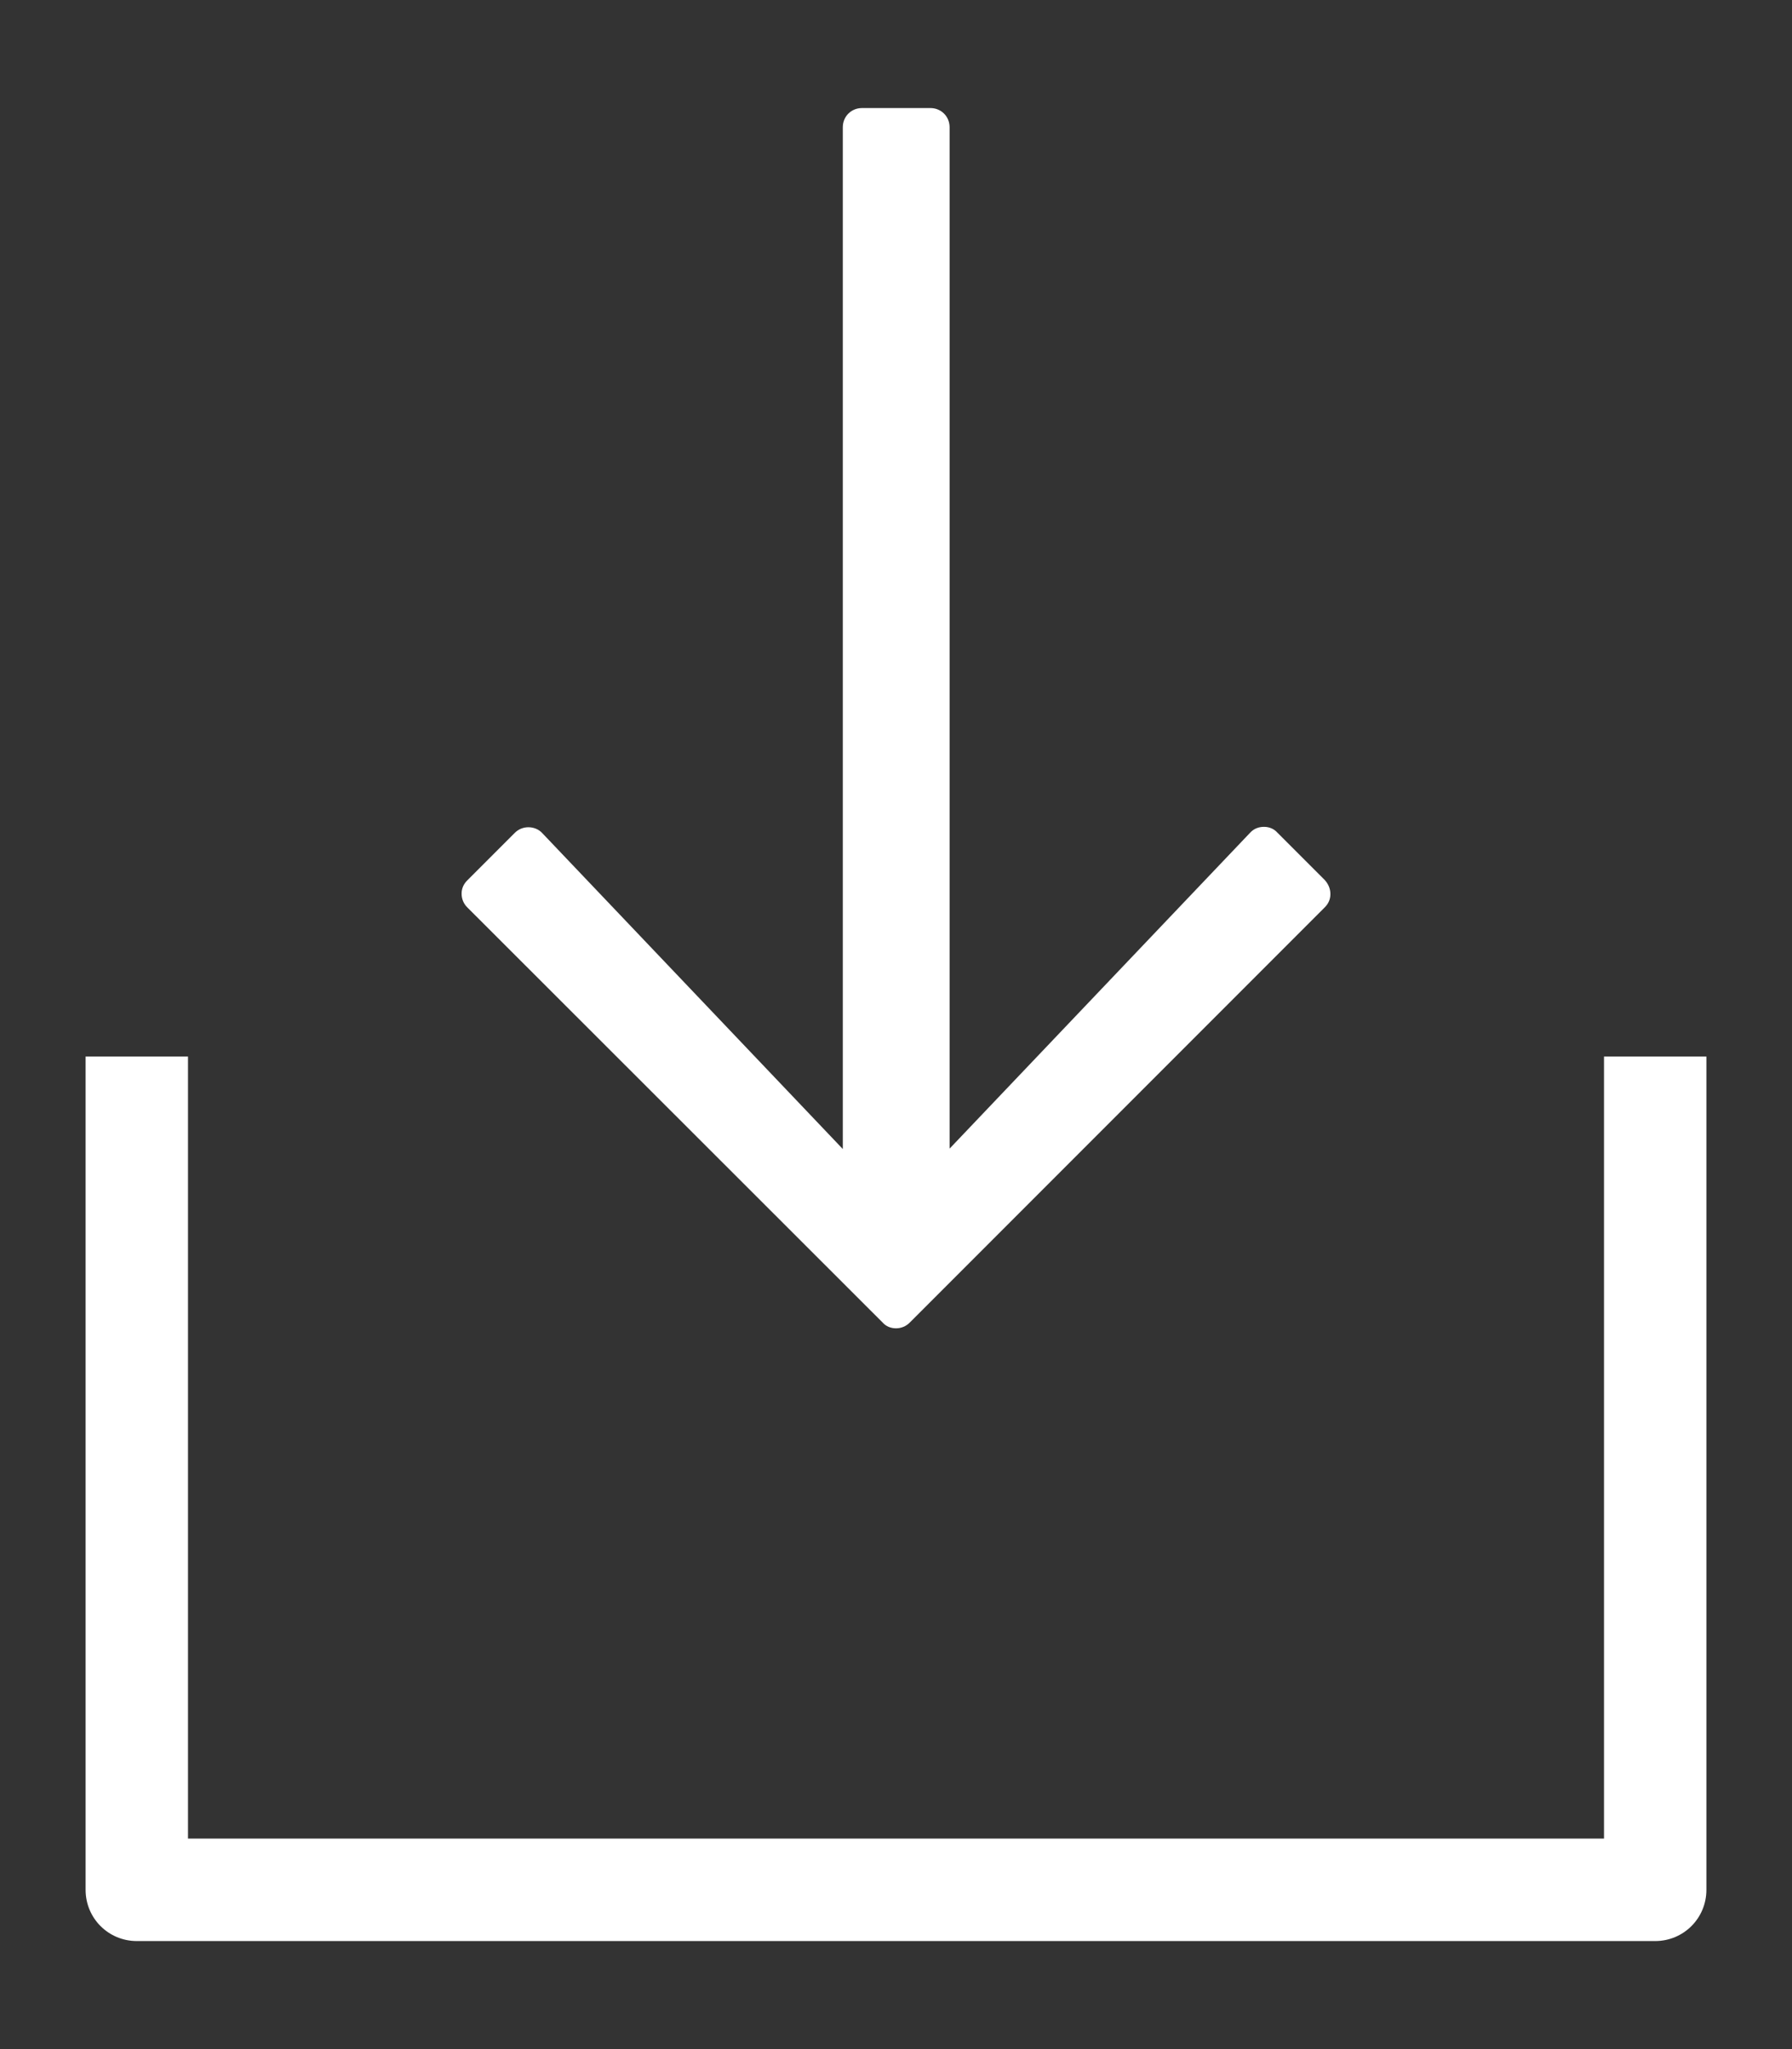
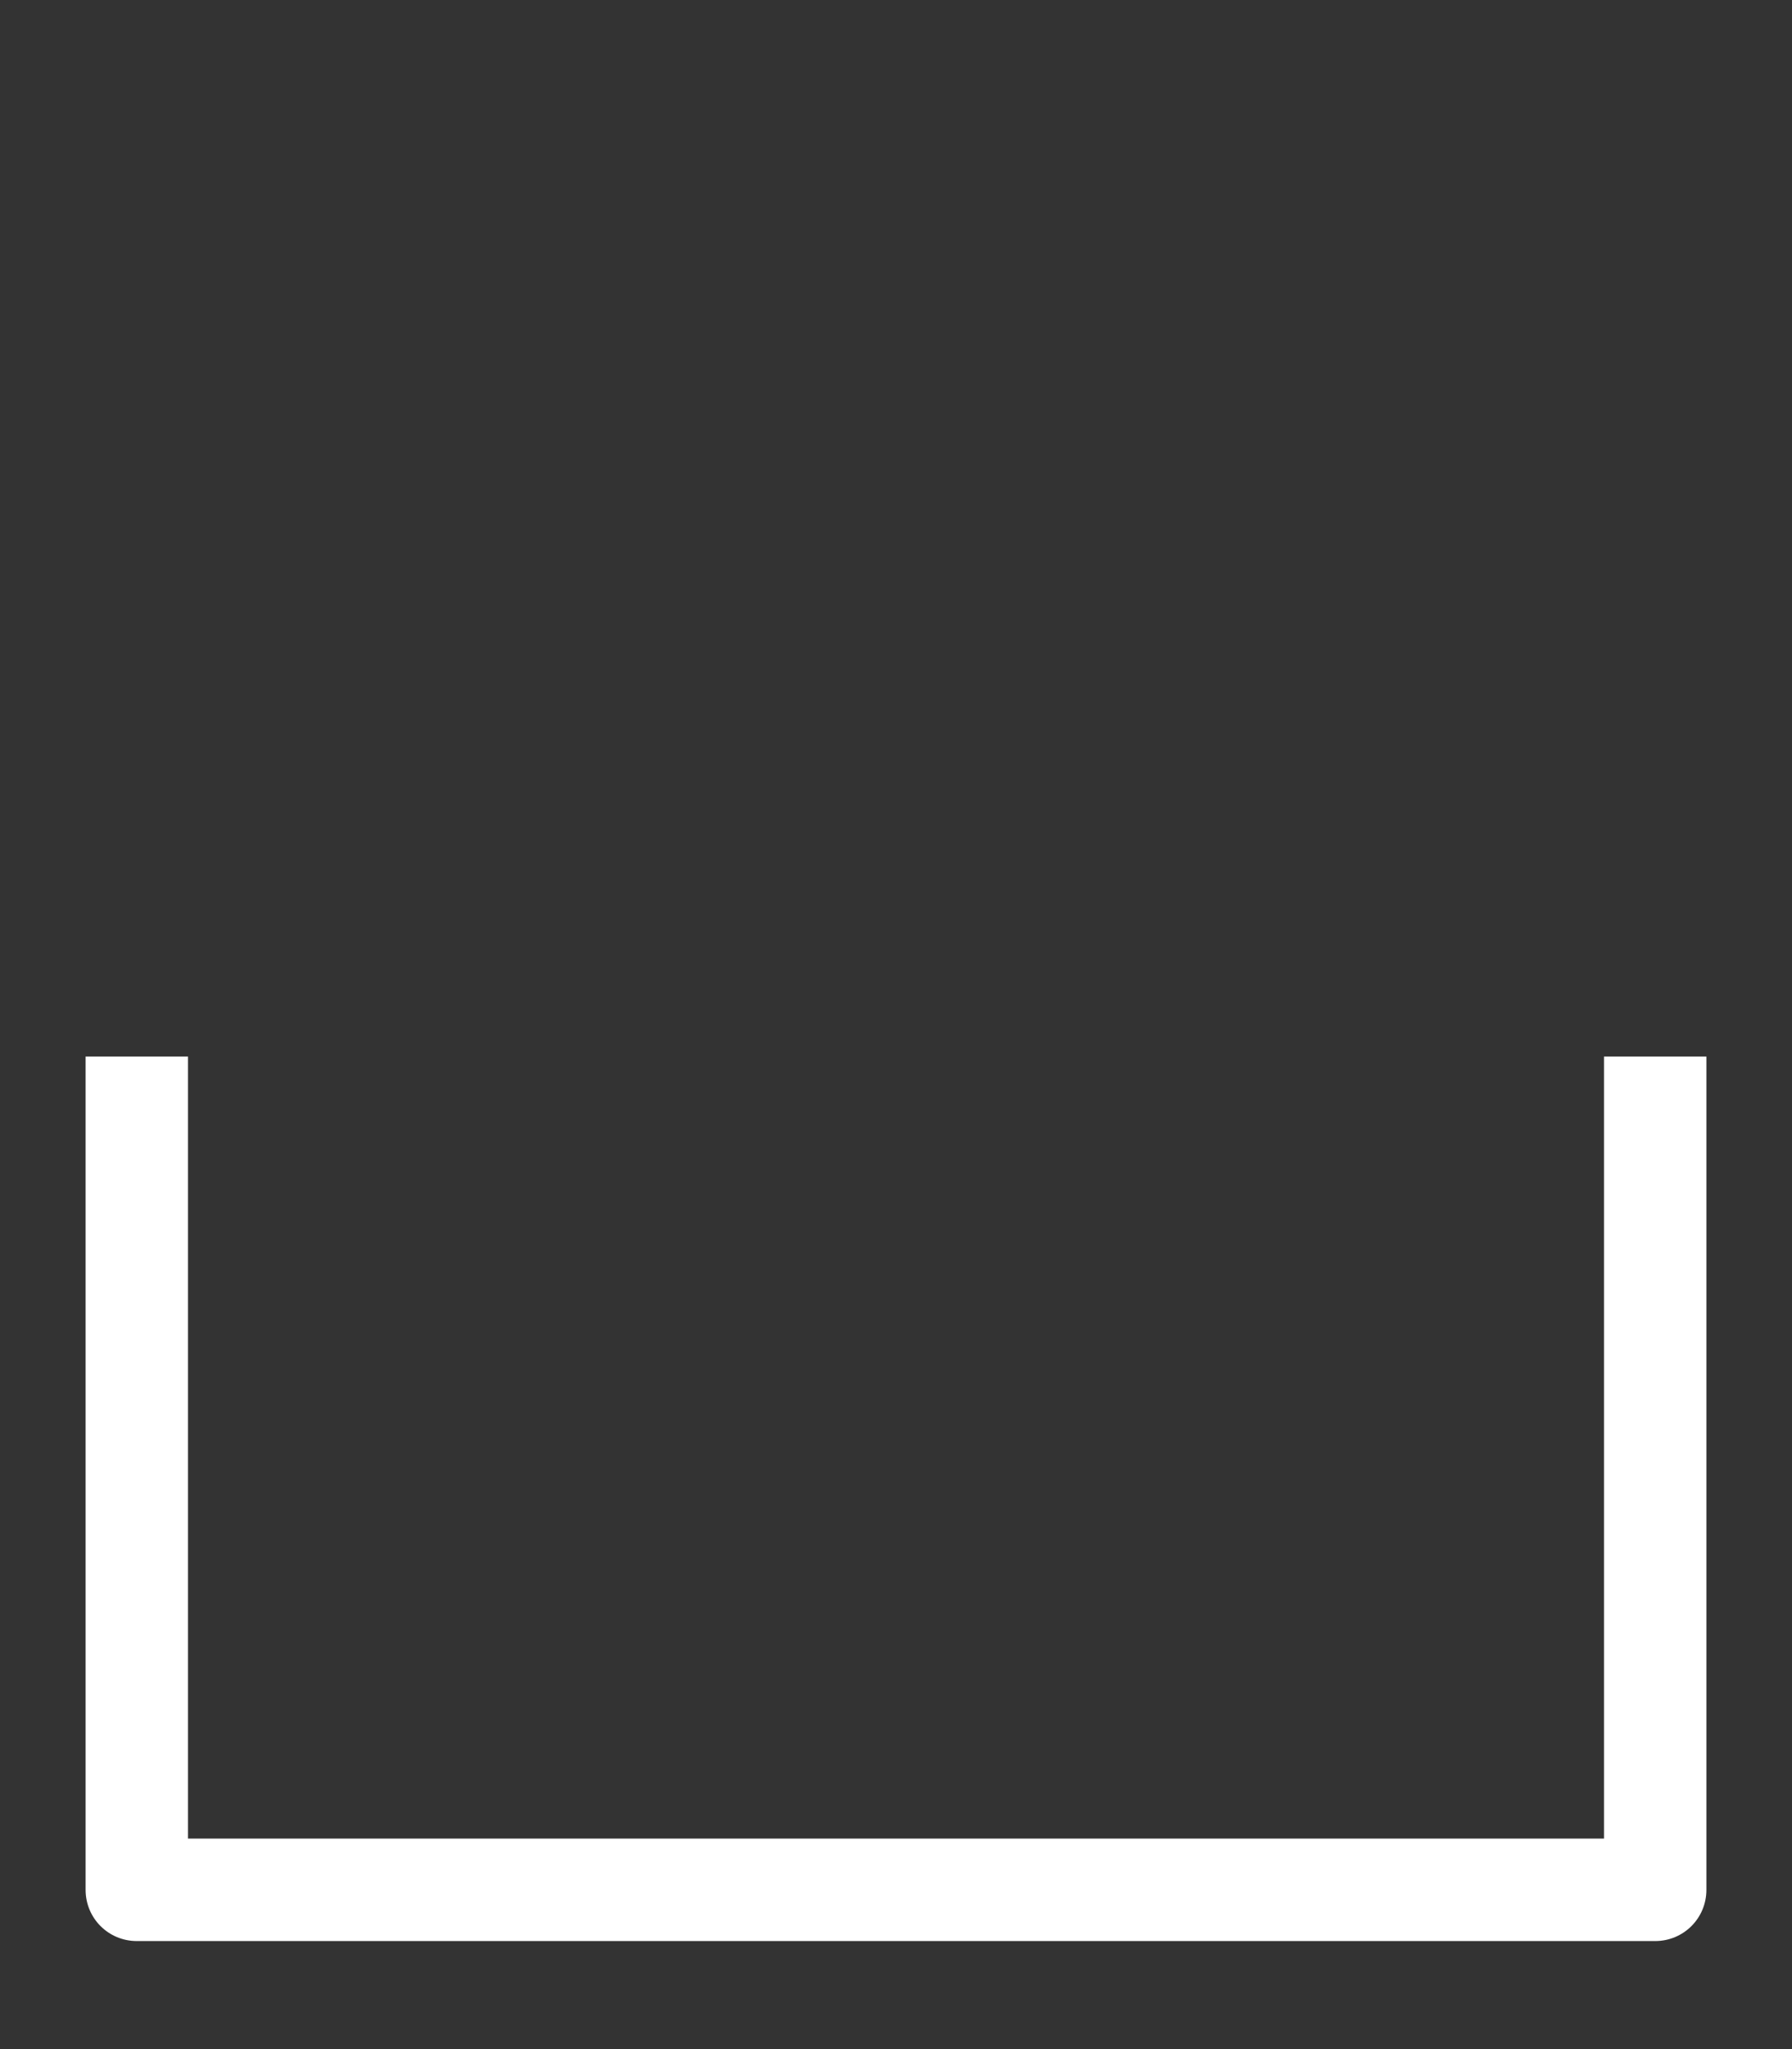
<svg xmlns="http://www.w3.org/2000/svg" version="1.1" id="Livello_1" focusable="false" x="0px" y="0px" viewBox="0 0 448 512" style="enable-background:new 0 0 448 512;" xml:space="preserve">
  <rect x="0" y="0" width="448" height="512" fill="#333333" stroke="none" />
  <style type="text/css">
	.st0{fill:#FFFFFF;}
</style>
  <g>
    <g>
      <g>
-         <path class="st0" d="M332.6,223.4c0,1.3-0.5,2.4-1.4,3.3l0,0l0,0L227.4,330.5c-0.9,0.9-2.1,1.4-3.4,1.4c-1.3,0-2.5-0.5-3.3-1.4     l0,0L116.8,226.7c-0.9-0.9-1.4-2.1-1.4-3.4c0-1.3,0.5-2.4,1.4-3.3l0,0l0,0l11.9-11.9c0.9-0.9,2.1-1.4,3.4-1.4     c1.3,0,2.6,0.5,3.5,1.5l61.3,64.4l13.8,14.5V31.8c0-2.7,2.1-4.8,4.8-4.8h17.1c2.7,0,4.8,2.1,4.8,4.8V287l13.8-14.5l61.3-64.4     c0.9-1,2.1-1.5,3.5-1.5c1.3,0,2.5,0.5,3.3,1.4l0,0l0,0l11.9,11.9C332.1,220.9,332.6,222.1,332.6,223.4z" />
-       </g>
+         </g>
    </g>
    <g>
-       <path class="st0" d="M413.8,485H34.2c-7.1,0-12.8-5.7-12.8-12.8V264H47v195.4h354V264h25.6v208.2C426.6,479.3,420.9,485,413.8,485    z" />
+       <path class="st0" d="M413.8,485H34.2c-7.1,0-12.8-5.7-12.8-12.8V264H47v195.4h354V264h25.6v208.2C426.6,479.3,420.9,485,413.8,485    " />
    </g>
  </g>
</svg>